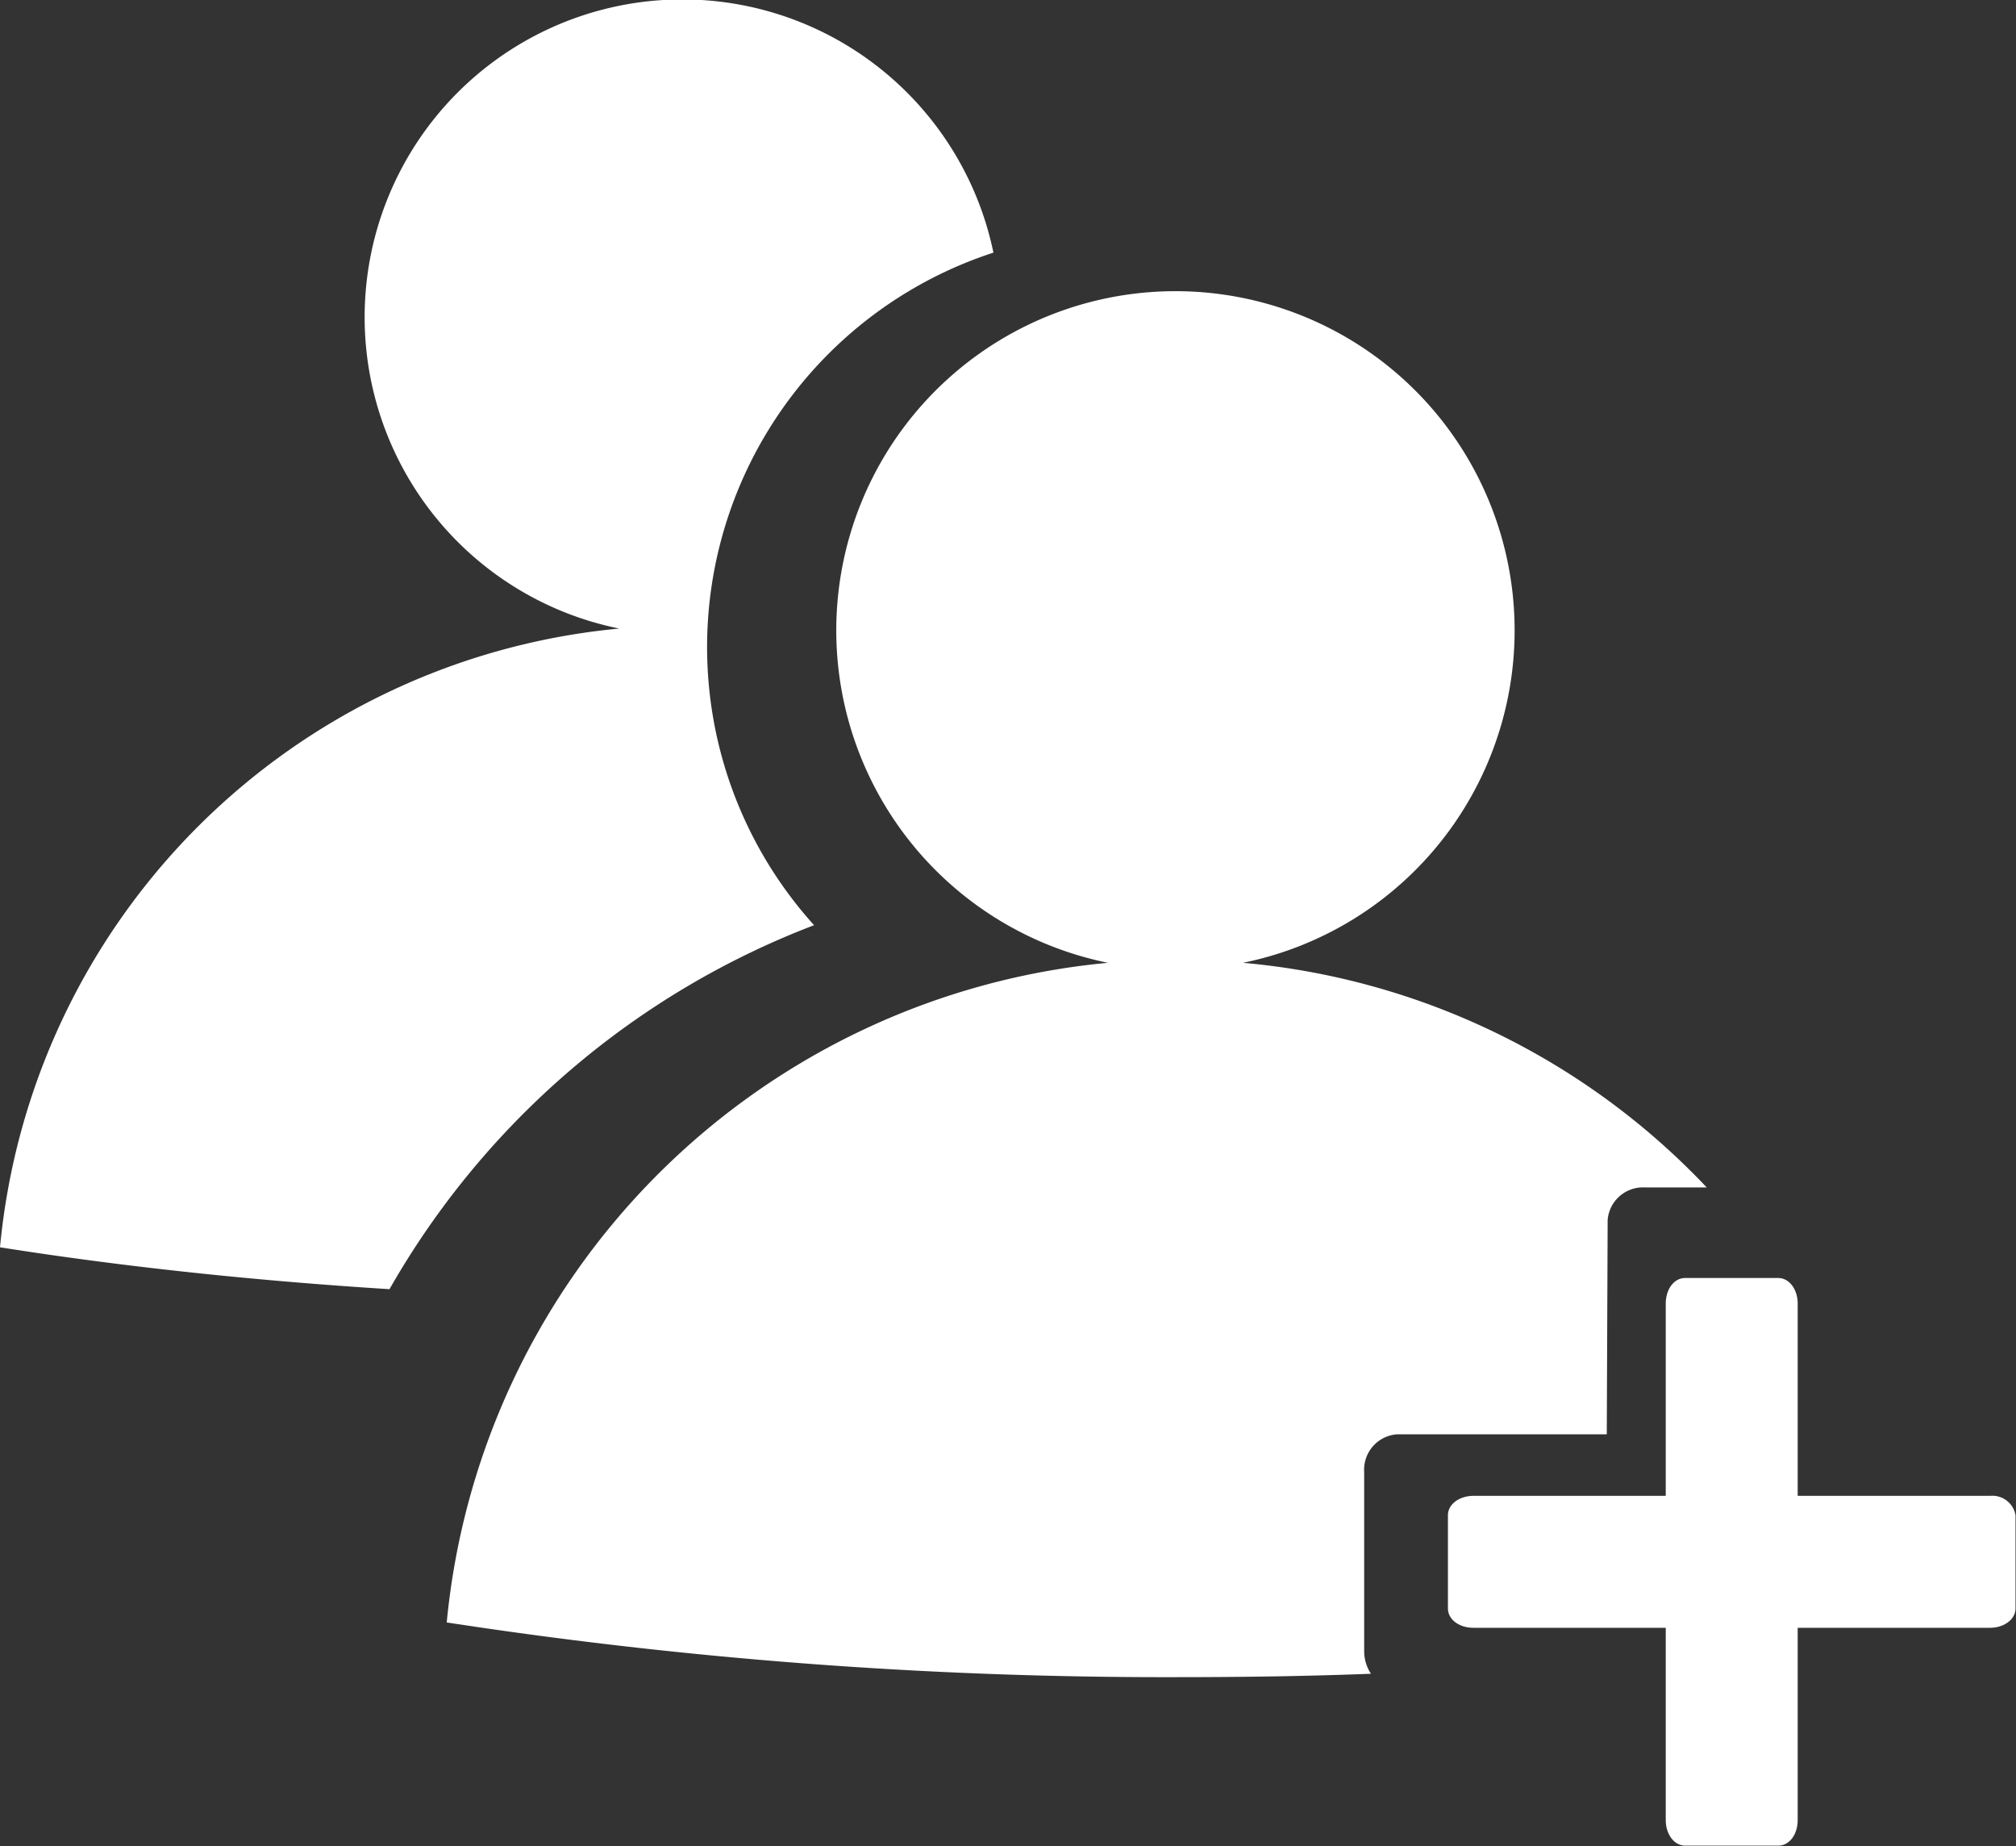
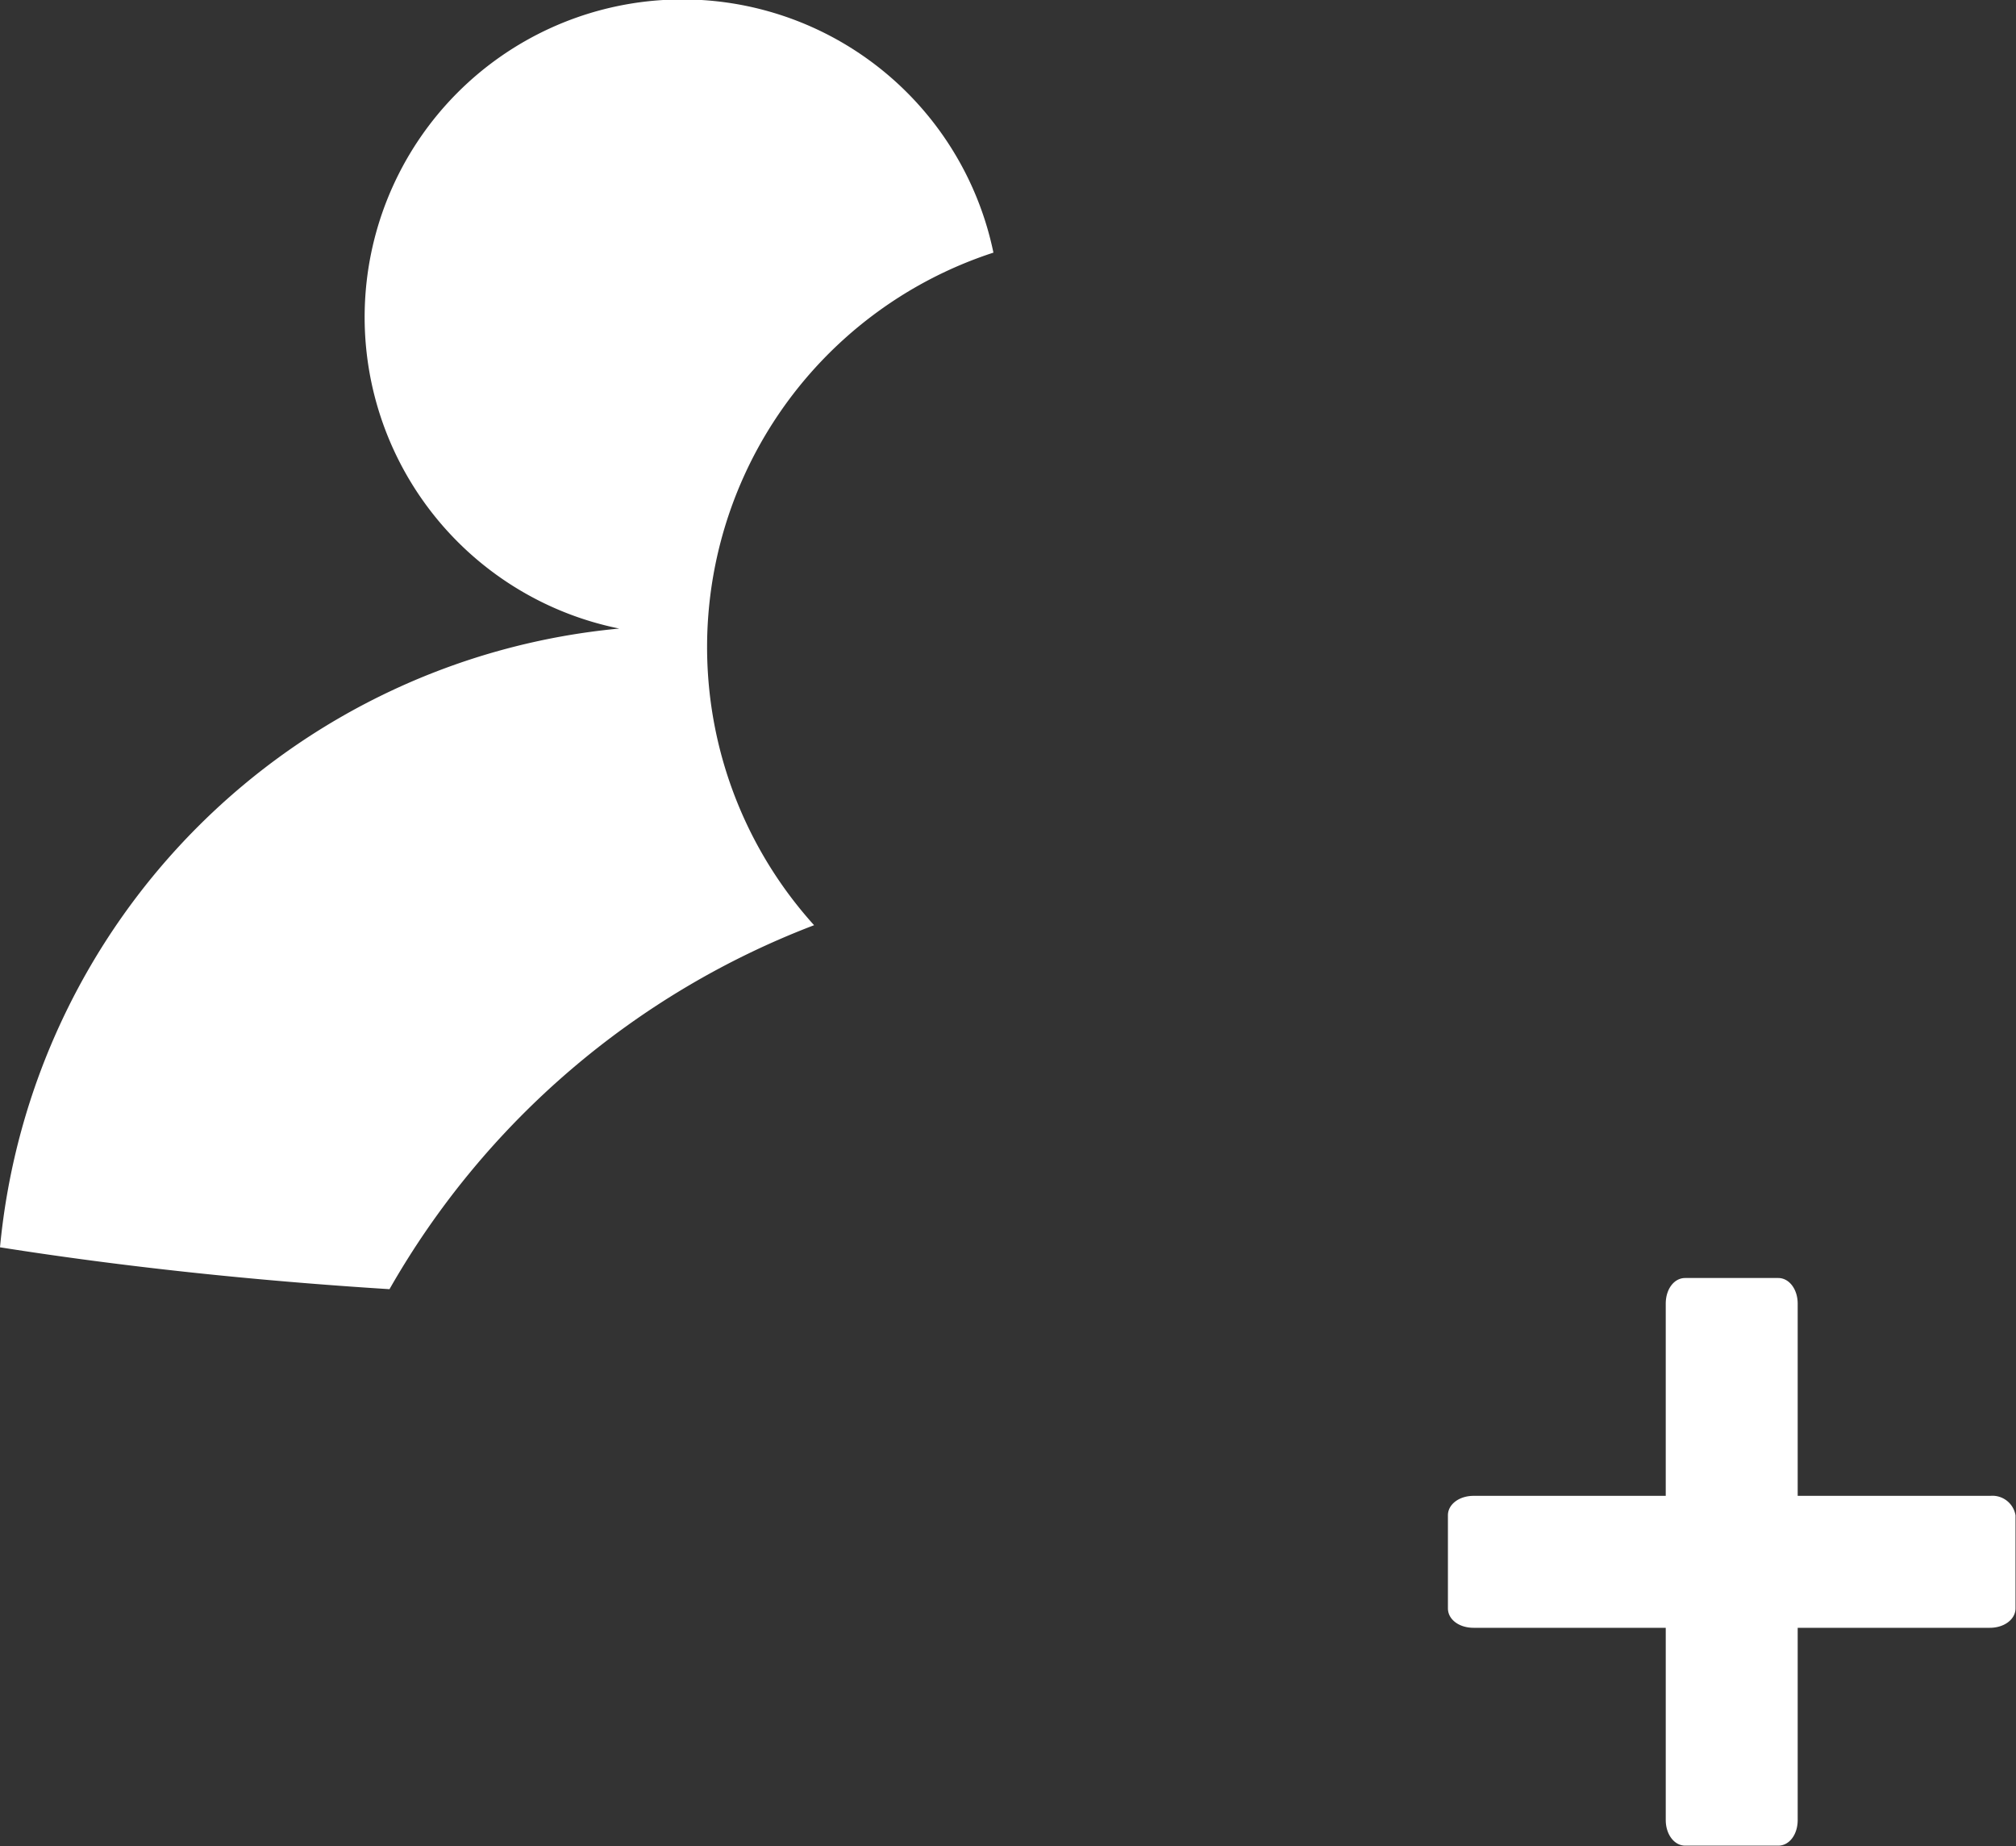
<svg xmlns="http://www.w3.org/2000/svg" id="register" width="20.75" height="19" viewBox="0 0 20.75 19">
  <rect x="0" y="0" width="20.75" height="19" fill="#333333" stroke="none" />
  <g id="Group_13333" data-name="Group 13333">
    <path id="Path_15988" data-name="Path 15988" d="M18.379,29.522A4.27,4.27,0,0,1,20.225,22.6a3.27,3.27,0,1,0-3.851,3.869A7.063,7.063,0,0,0,10,32.837c1.266.2,2.611.343,4.009.431A8.532,8.532,0,0,1,18.379,29.522Z" transform="translate(-10 -20)" fill="#fff" />
-     <path id="Path_15989" data-name="Path 15989" d="M74.249,63.657a.365.365,0,0,1,.387-.334h.633a7.477,7.477,0,0,0-4.774-2.312,3.491,3.491,0,1,0-1.389,0A7.54,7.54,0,0,0,62.3,67.8a48.777,48.777,0,0,0,7.491.563c.686,0,1.354-.009,2.022-.035a.42.42,0,0,1-.07-.237V66.251a.365.365,0,0,1,.334-.387H74.24l.009-2.207Z" transform="translate(-57.702 -51.102)" fill="#fff" />
    <path id="Path_15990" data-name="Path 15990" d="M185.083,171.842H183.1v-1.978c0-.149-.088-.264-.2-.264h-.958c-.114,0-.2.114-.2.264v1.978h-1.978c-.149,0-.264.088-.264.2V173c0,.114.114.2.264.2h1.978v1.978c0,.149.088.264.2.264h.958c.114,0,.2-.114.2-.264V173.2h1.978c.149,0,.264-.088.264-.2v-.958A.241.241,0,0,0,185.083,171.842Z" transform="translate(-164.597 -156.447)" fill="#fff" />
  </g>
</svg>